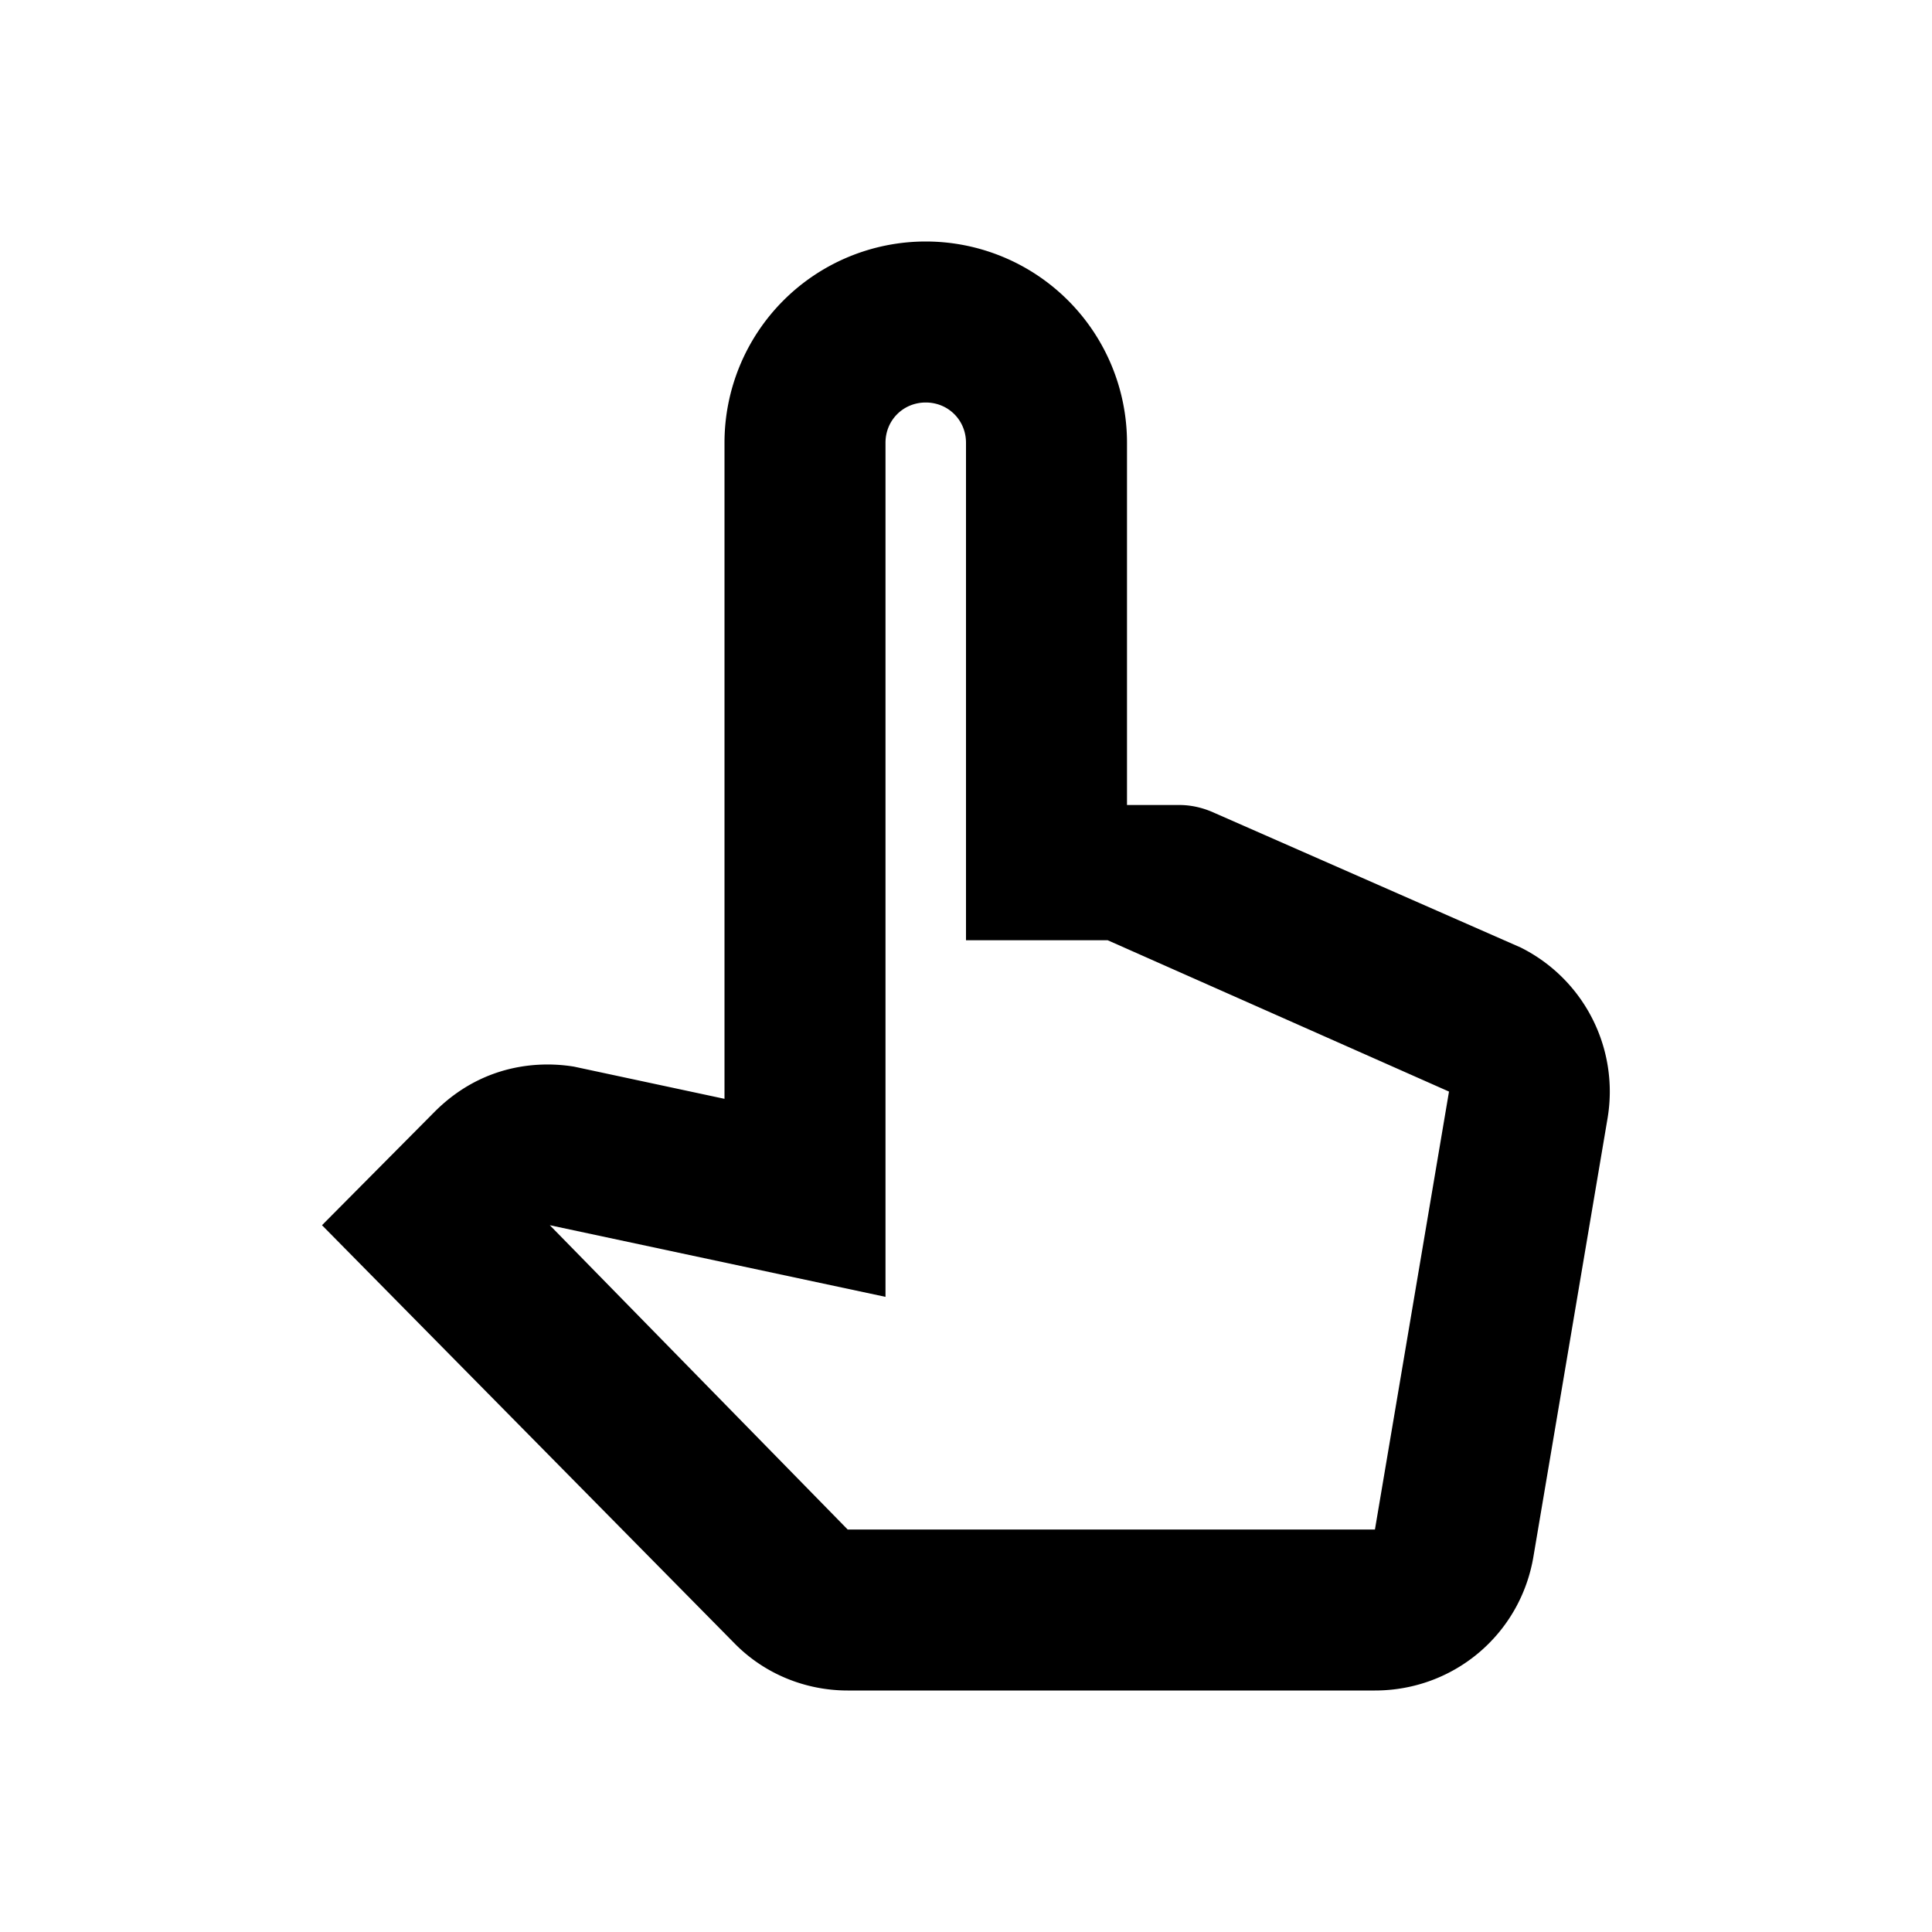
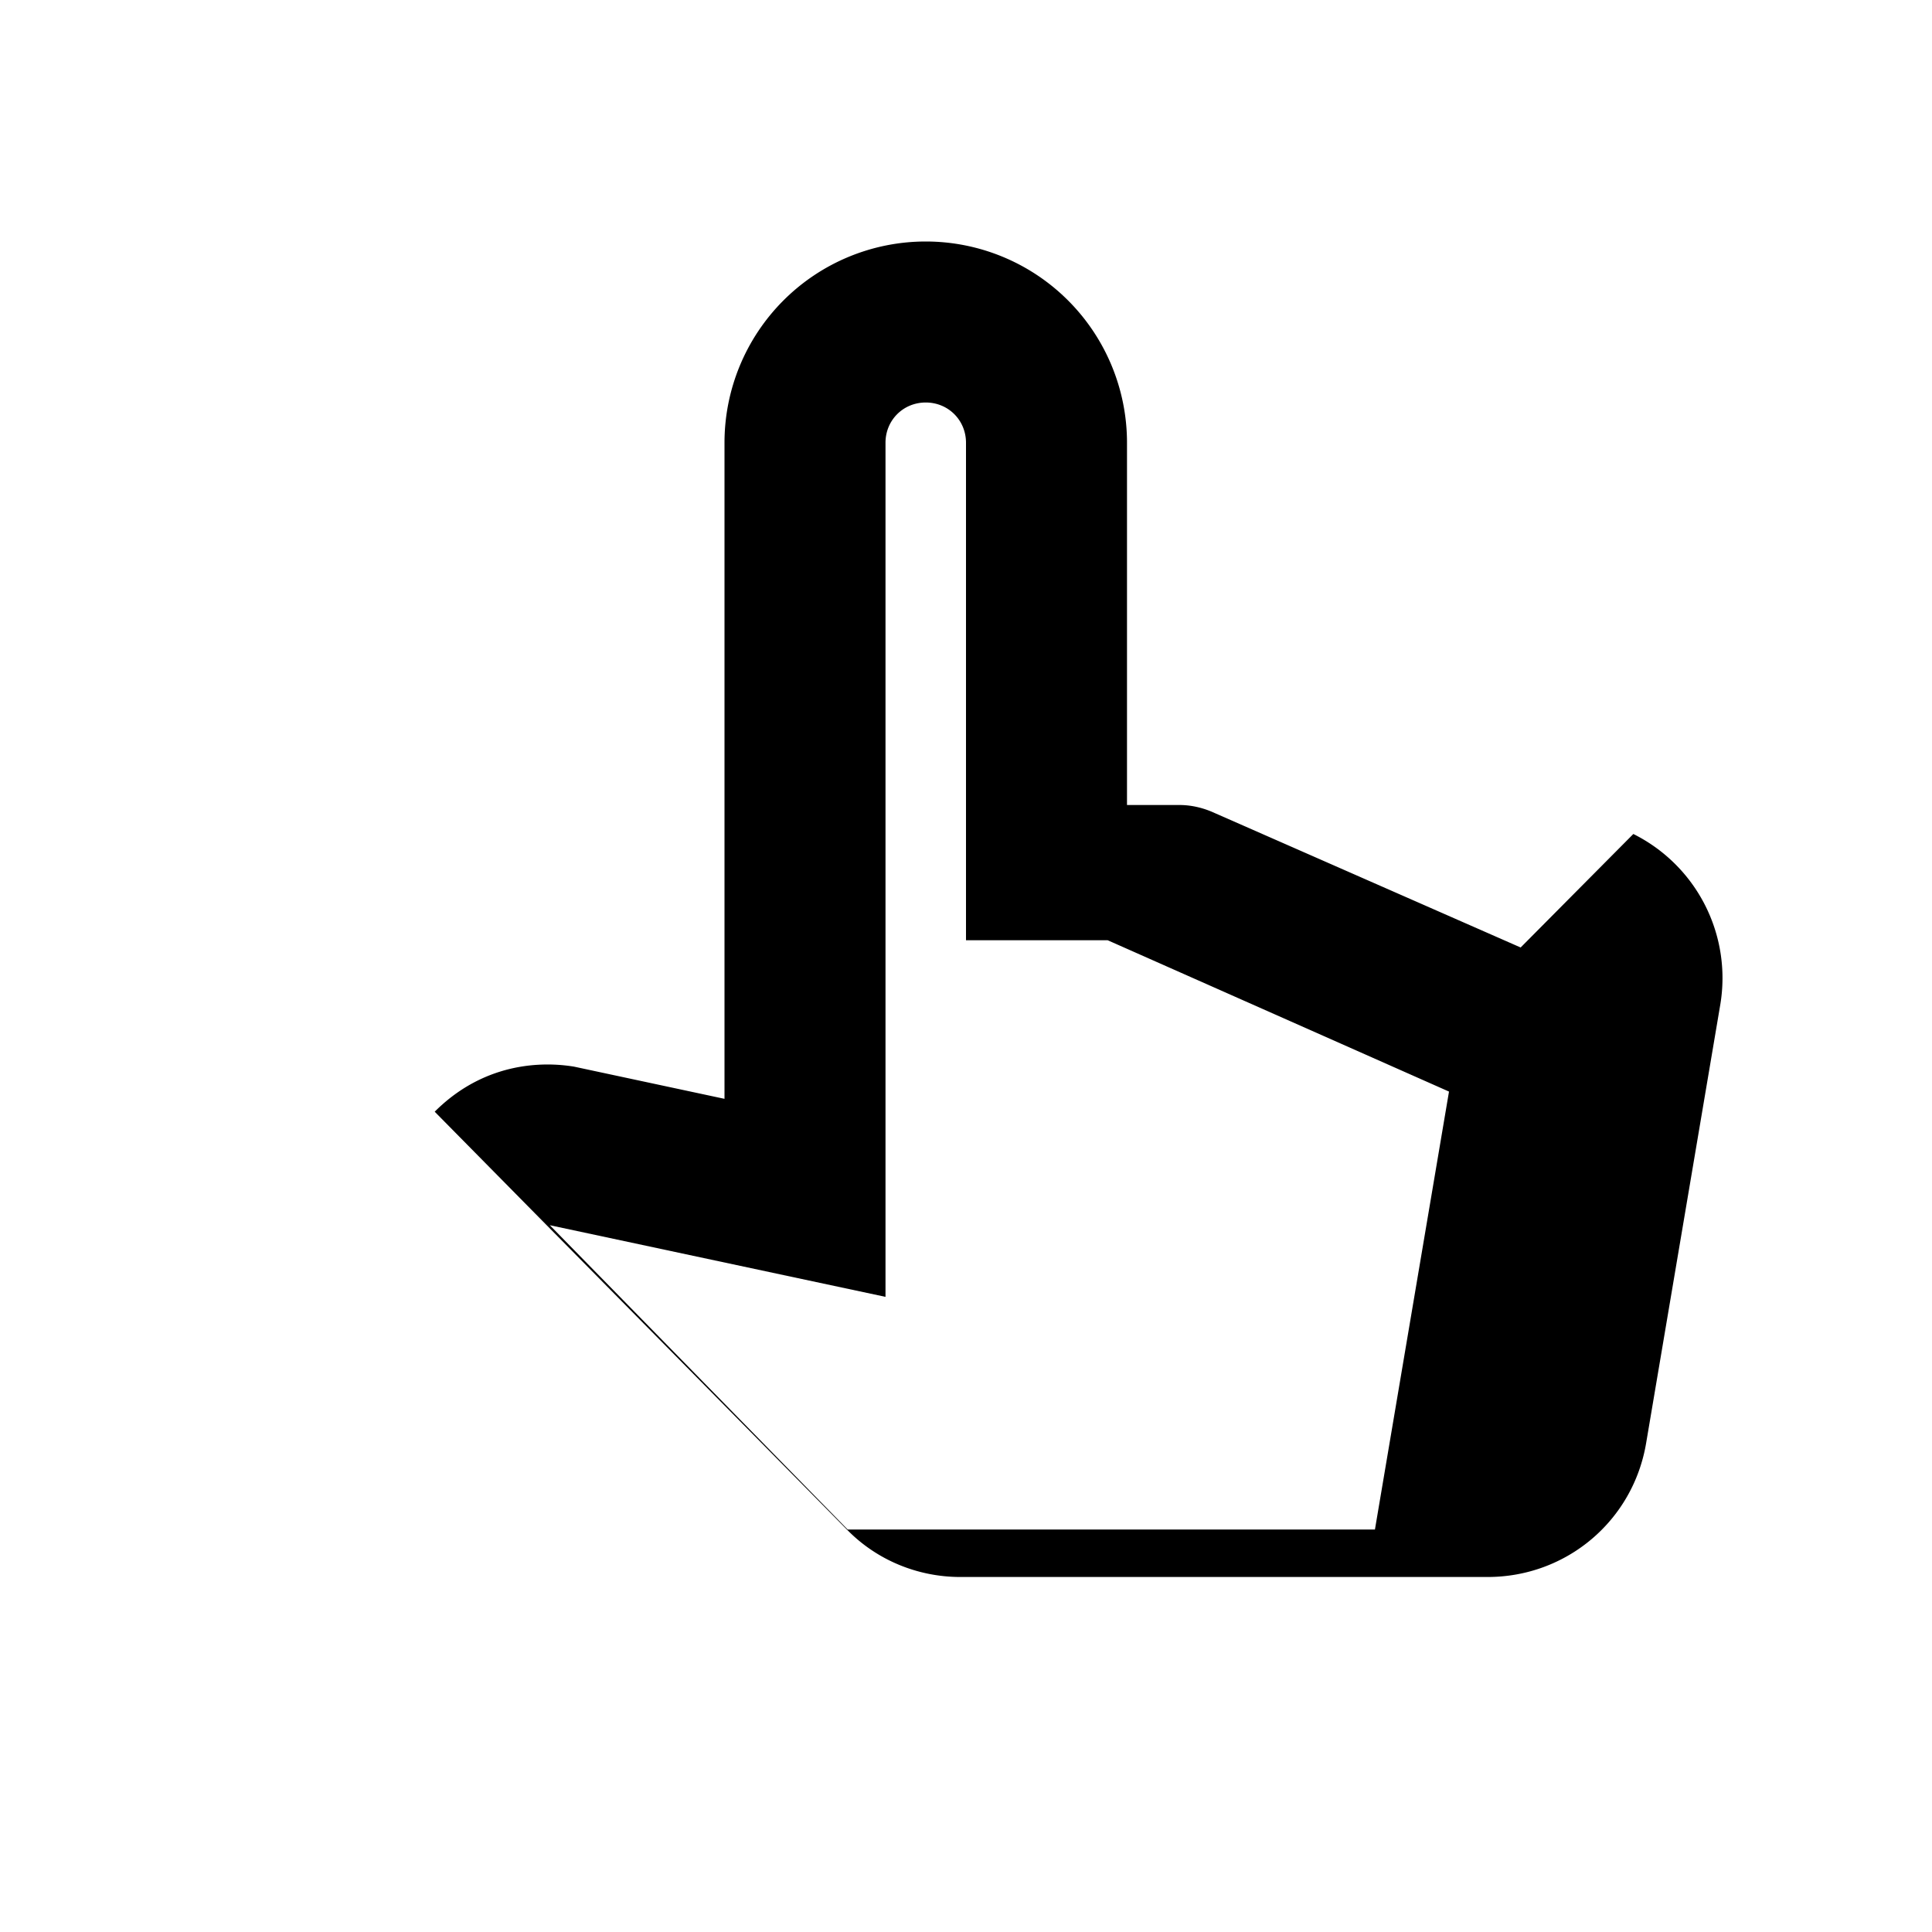
<svg xmlns="http://www.w3.org/2000/svg" width="24" height="24" viewBox="0 0 24 24">
-   <path d="M18.89 11.77l-3.8-1.67c-.13-.06-.28-.1-.44-.1H14V5.5a2.5 2.5 0 0 0-5 0v8.15l-1.87-.4c-.19-.03-1.02-.15-1.73.56L4 15.22l5.12 5.19c.37.38.88.59 1.41.59h6.55c.98 0 1.81-.7 1.97-1.67l.92-5.44a2 2 0 0 0-1.08-2.12zM17.08 19h-6.55l-3.7-3.78l4.17.89V5.5c0-.28.22-.5.5-.5s.5.22.5.5v6.18h1.76L18 13.56L17.08 19z" />
+   <path d="M18.89 11.77l-3.8-1.67c-.13-.06-.28-.1-.44-.1H14V5.5a2.5 2.5 0 0 0-5 0v8.15l-1.87-.4c-.19-.03-1.02-.15-1.73.56l5.12 5.19c.37.38.88.59 1.41.59h6.55c.98 0 1.81-.7 1.97-1.67l.92-5.44a2 2 0 0 0-1.08-2.12zM17.08 19h-6.55l-3.7-3.78l4.17.89V5.5c0-.28.22-.5.5-.5s.5.22.5.5v6.18h1.76L18 13.56L17.08 19z" />
</svg>